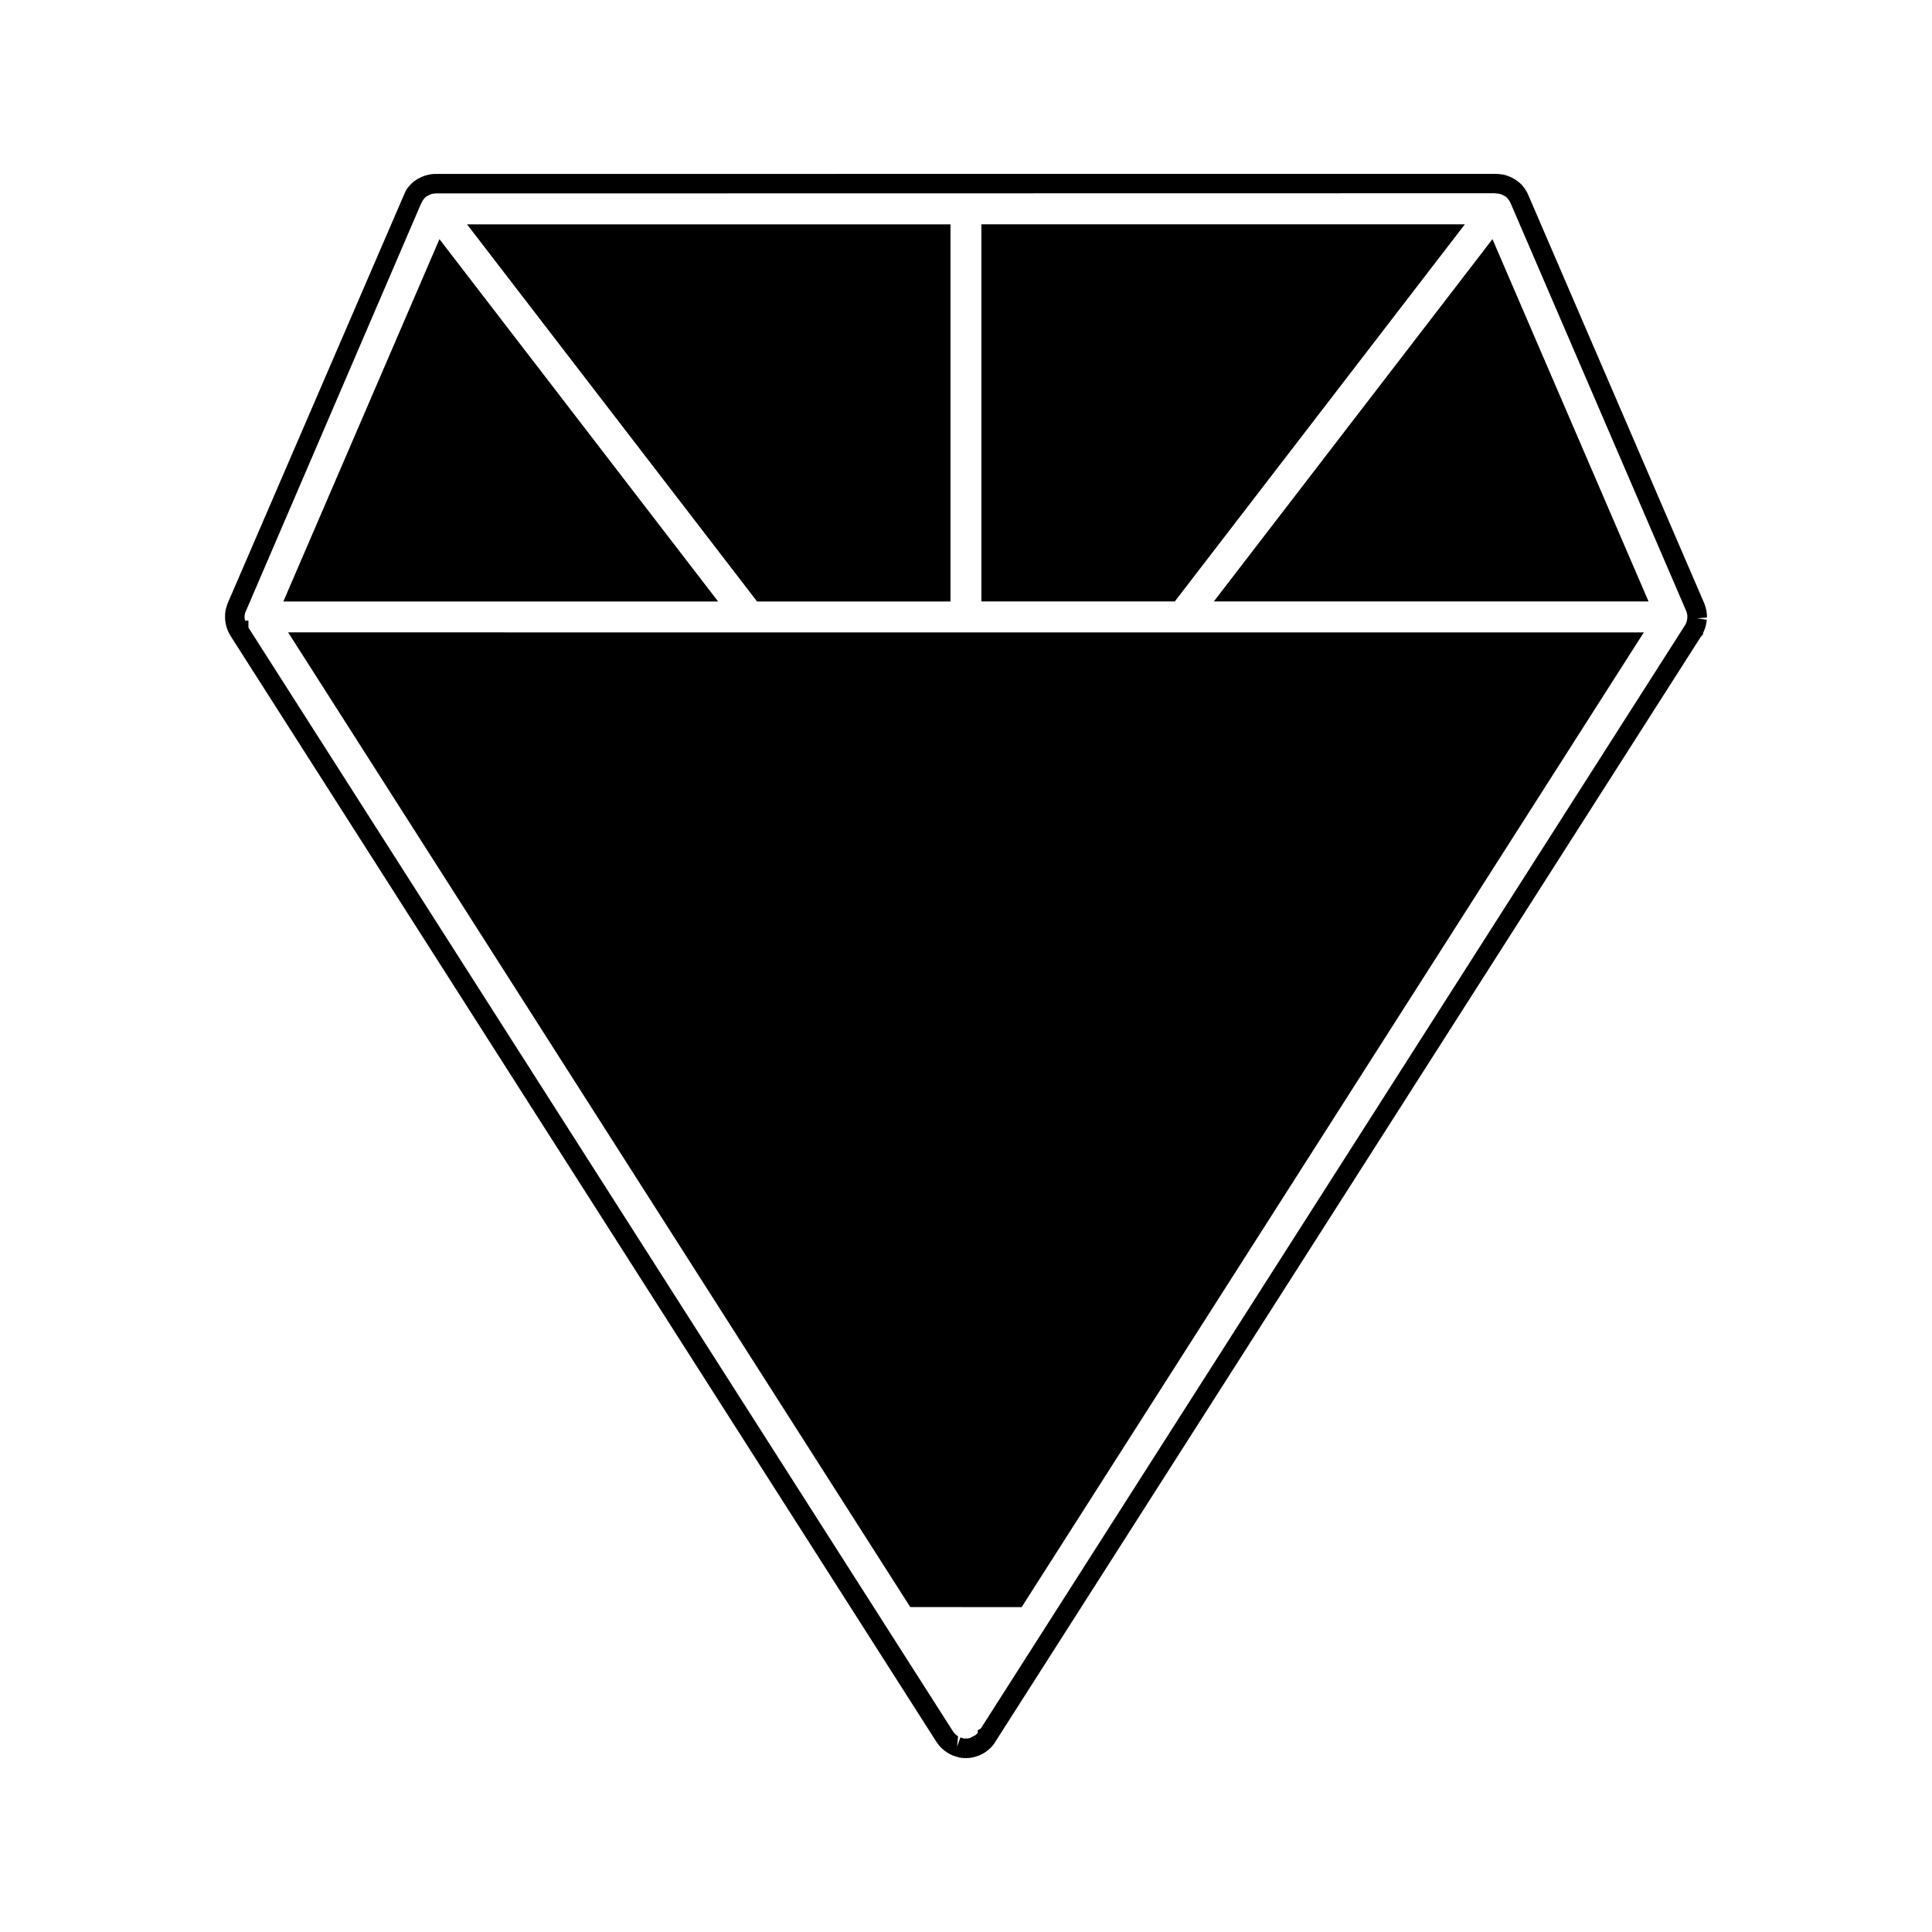
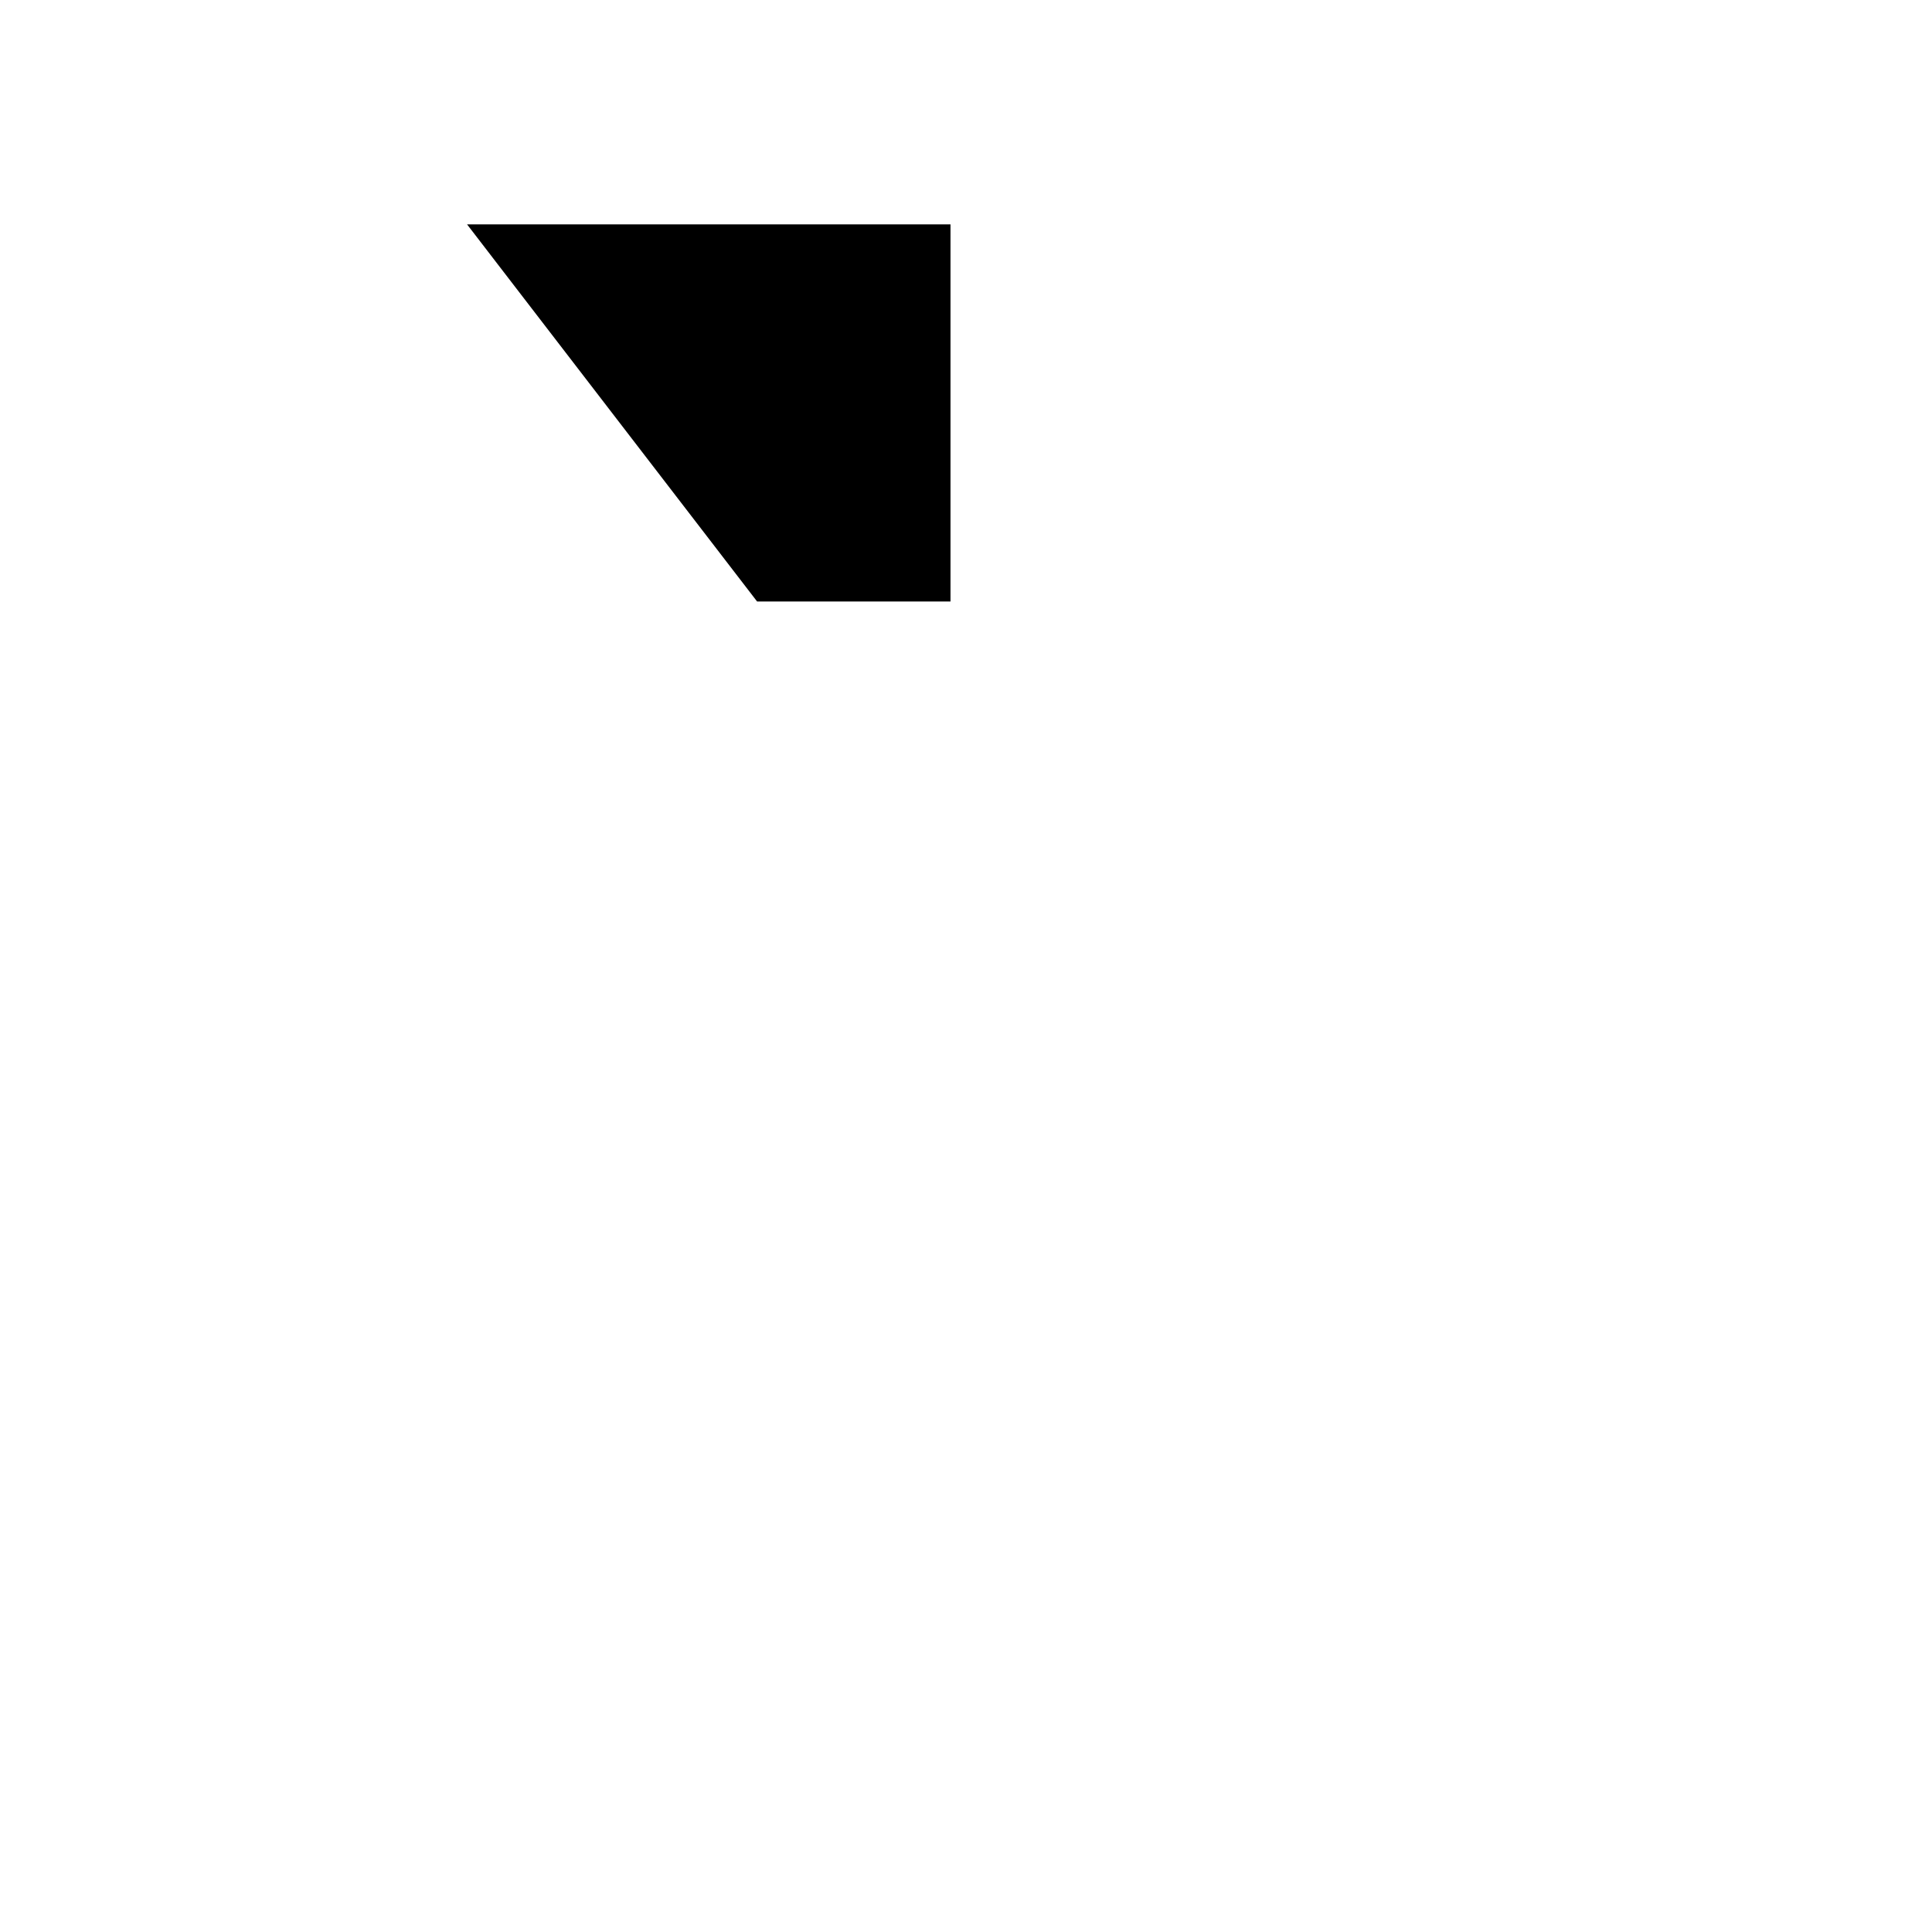
<svg xmlns="http://www.w3.org/2000/svg" fill="#000000" width="800px" height="800px" version="1.1" viewBox="144 144 512 512">
  <g>
-     <path d="m532.2 203.45h-128.12v99.945h51.25z" />
    <path d="m395.89 303.4v-99.945h-128.12l76.867 99.945z" />
-     <path d="m260.46 207.38-41.367 96.016h115.21z" />
-     <path d="m596.36 307.66c0.016-0.781-0.066-1.531-0.203-2.098-0.031-0.184-0.09-0.371-0.211-0.762-0.102-0.348-0.195-0.691-0.332-0.98l-46.723-108.42c-0.34-0.723-0.73-1.344-1.285-2.035-0.426-0.52-0.914-0.98-1.742-1.57l-0.578-0.371c-0.578-0.34-1.176-0.625-2.211-0.98-0.762-0.219-1.562-0.32-1.957-0.305l-0.332-0.066-281.53 0.02c-0.793 0.016-1.582 0.133-2.789 0.5-0.598 0.203-1.176 0.477-1.77 0.828l-0.914 0.582c-0.504 0.395-0.977 0.84-1.469 1.449-0.477 0.57-0.887 1.223-1.004 1.586l-46.941 108.76c-0.152 0.348-0.25 0.691-0.387 1.16l-0.141 0.5c-0.164 0.73-0.234 1.469-0.184 2.676 0.043 0.598 0.137 1.18 0.277 1.68l0.188 0.641c0.23 0.688 0.504 1.289 0.828 1.836l187.13 293.19 0.289 0.43c0.348 0.5 0.738 0.961 1.141 1.344 0.152 0.156 0.305 0.289 0.371 0.332l0.477 0.402c0.293 0.215 0.594 0.426 0.797 0.539l0.598 0.332c0.258 0.141 0.531 0.277 0.805 0.387l1.621 0.504c0.539 0.113 1.105 0.168 1.738 0.168h0.062l0.02-2.598v2.594c0.57 0 1.16-0.051 2.059-0.25l0.688-0.203-0.004-0.02 0.57-0.152c0.316-0.125 0.594-0.262 0.723-0.336l0.668-0.352c0.305-0.18 0.578-0.379 1.09-0.766l0.566-0.488c0.457-0.426 0.871-0.906 1.059-1.207l187.34-293.42 0.57-0.582v-0.395c0.219-0.445 0.387-0.883 0.531-1.273l0.18-0.621c0.137-0.547 0.227-1.098 0.27-1.621l-2.566-0.371zm-5.211 0.137c-0.016 0.258-0.062 0.516-0.184 0.988-0.141 0.398-0.258 0.656-0.383 0.852l-186.68 292.47-0.793 0.402v0.738c-0.133 0.152-0.316 0.332-0.562 0.555l-1.312 0.699 0.004 0.027-0.453 0.125c-0.23 0.047-0.461 0.066-0.688 0.074l-0.285-0.035-0.172 0.047c-0.047 0-0.074 0.004-0.078 0.016l-0.027 0.012-0.812-0.27v0.004l-0.199-0.059-0.902 2.43 0.277-2.75c-0.141-0.082-0.273-0.172-0.285-0.172l-0.441-0.363c-0.234-0.227-0.438-0.473-0.625-0.762l-186.71-292.51v-1.844h-0.891c-0.062-0.23-0.102-0.473-0.141-0.914-0.004-0.32 0.027-0.645 0.156-1.141l46.602-108.41 0.215-0.383c0.164-0.348 0.324-0.613 0.555-0.914 0.195-0.227 0.41-0.438 0.473-0.5l0.547-0.332c0.277-0.164 0.531-0.289 0.965-0.445 0.336-0.102 0.684-0.148 1.141-0.172l280.61-0.047 0.566 0.066c0.348 0.004 0.691 0.051 1.18 0.219 0.27 0.09 0.535 0.215 0.766 0.355l0.453 0.27c0.219 0.164 0.402 0.34 0.656 0.652 0.184 0.23 0.355 0.516 0.594 0.965l46.586 108.19 0.215 0.719c0.074 0.277 0.102 0.574 0.066 1.152z" />
-     <path d="m465.68 303.39h115.2l-41.363-96.016z" />
-     <path d="m385.23 569.89 29.516 0.012 164.88-258.31-359.27-0.004z" />
  </g>
</svg>